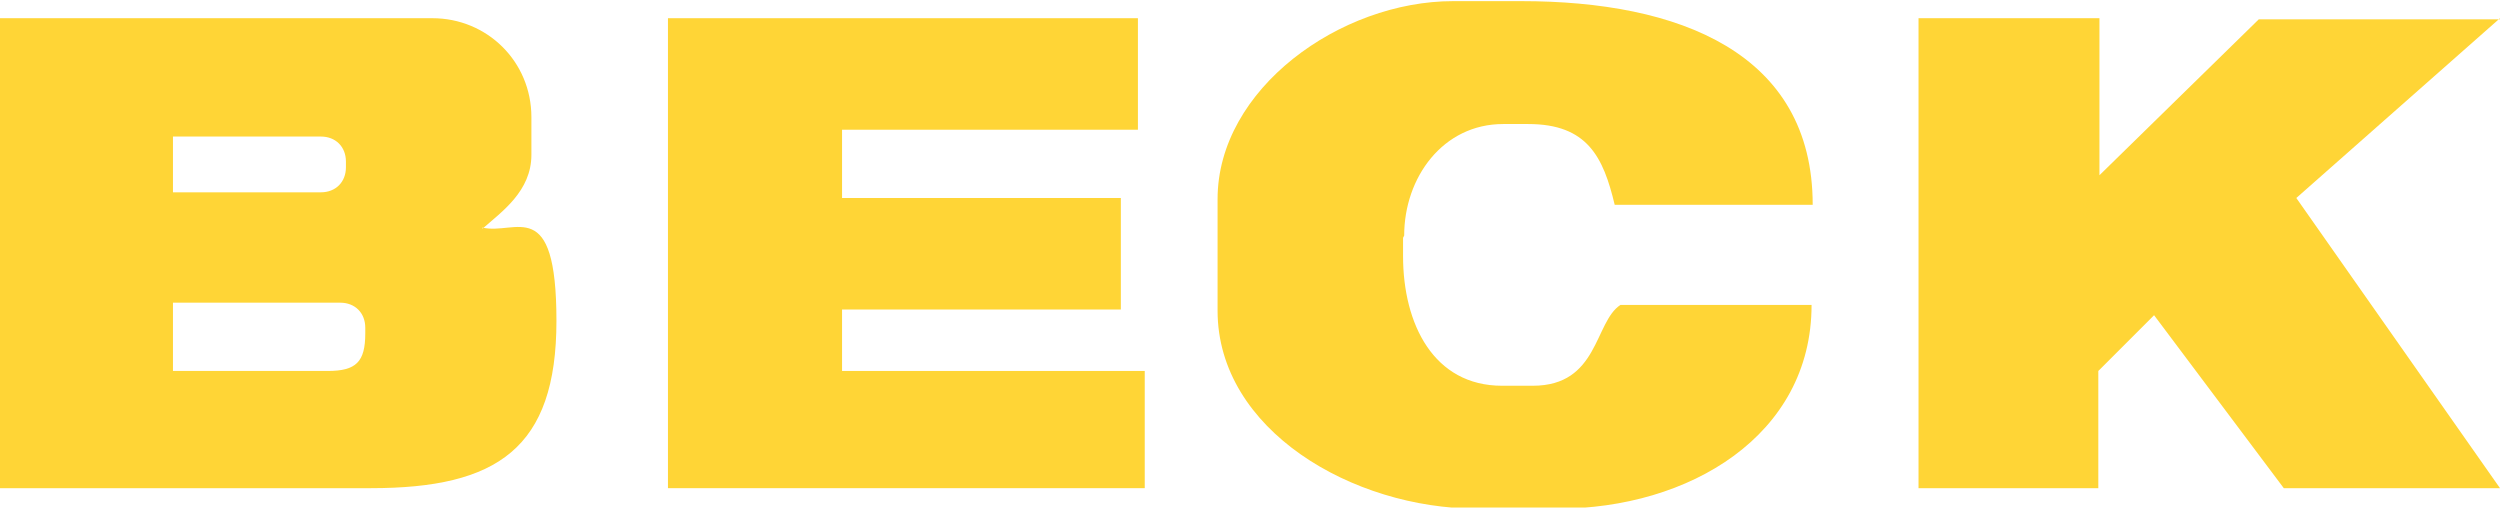
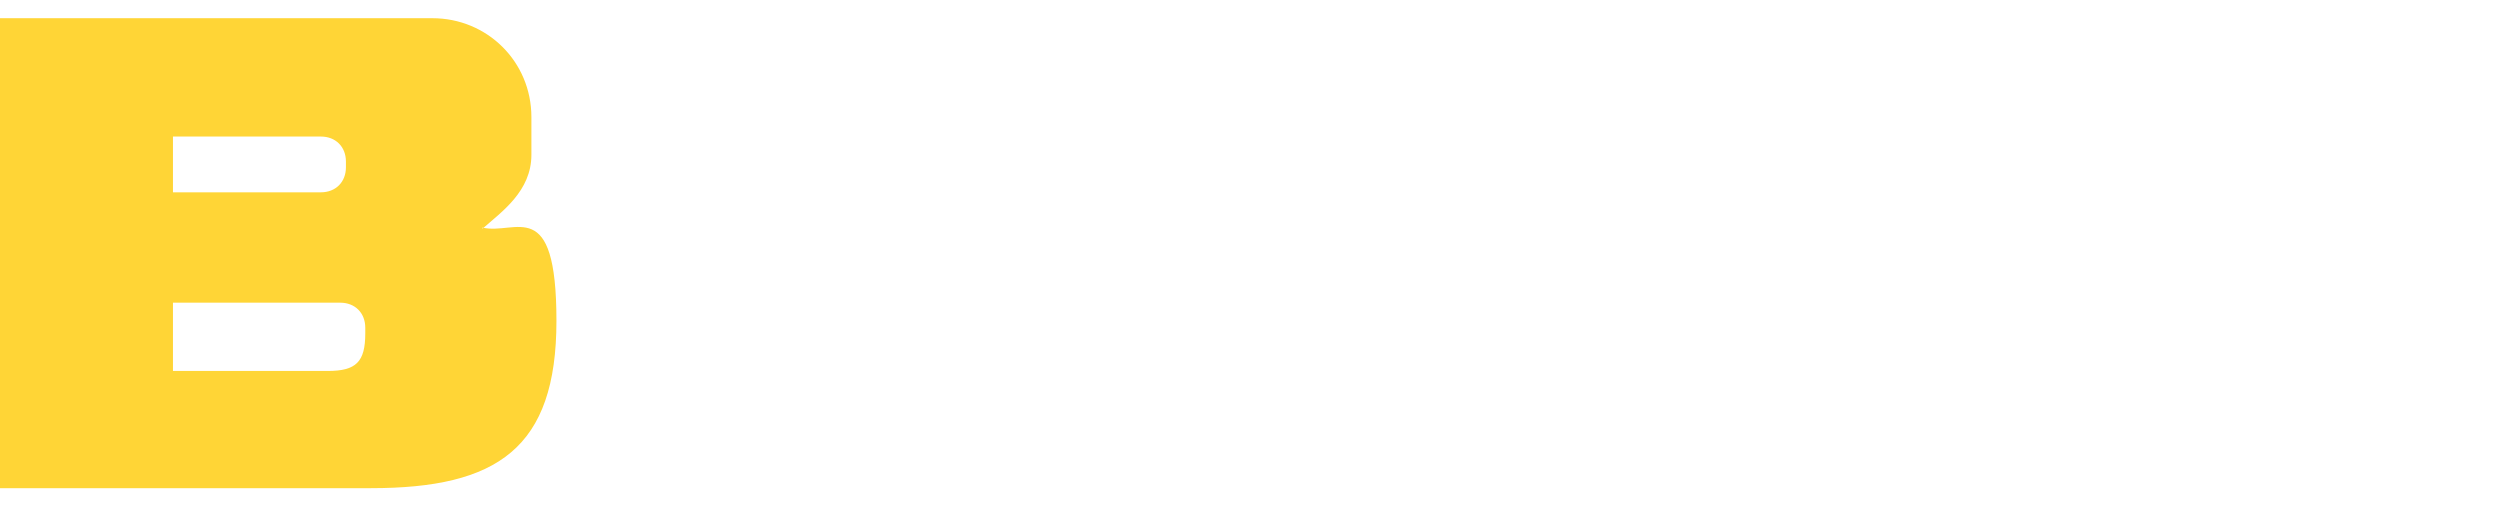
<svg xmlns="http://www.w3.org/2000/svg" id="Ebene_1" viewBox="0 0 219.7 44.6">
  <defs>
    <style>      .st0 {        fill: none;      }      .st1 {        fill: #ffd536;        fill-rule: evenodd;      }      .st2 {        clip-path: url(#clippath);      }    </style>
    <clipPath id="clippath">
      <rect class="st0" width="219.7" height="44.6" />
    </clipPath>
  </defs>
  <g class="st2">
    <g>
-       <path class="st1" d="M123.4,20.7c0-5.1,3.4-9.8,8.7-9.8h2.2c5.2,0,6.6,2.9,7.6,7.1h17.4c0-13.4-11.8-17.9-25.6-17.9h-6c-9.9,0-20.7,7.7-20.7,17.4v9.8c0,10.5,11.9,17.4,22.8,17.4h7.1c11.5,0,22.3-6.4,22.3-17.9h-16.8c-2.3,1.5-1.9,7.1-7.7,7.1h-2.7c-6,0-8.7-5.4-8.7-11.4v-1.6h0Z" />
      <path class="st1" d="M15.2,26.6h14.7c1.3,0,2.2.9,2.2,2.2v.5c0,2.5-.8,3.3-3.3,3.3h-13.6v-6ZM15.2,12h13c1.3,0,2.2.9,2.2,2.2v.5c0,1.3-.9,2.2-2.2,2.2h-13v-4.9ZM42.4,20.1c1.7-1.5,4.3-3.3,4.3-6.5v-3.3c0-4.9-3.9-8.7-8.7-8.7H0v41.3h32.6c11.1,0,16.3-3.5,16.3-14.7s-3.6-7.5-6.5-8.2Z" />
-       <path class="st1" d="M219.7,1.7h-21.2s-14,13.7-14,13.7V1.6h-15.9v41.3h15.8v-10.3l4.9-4.9,11.4,15.2h19l-17.9-25.5,17.9-15.8Z" />
-       <path class="st1" d="M73.9,11.4h26.1V1.6h-41.3v41.3h41.9v-10.3h-26.6v-5.4h24.5v-9.8h-24.5v-6Z" />
    </g>
  </g>
</svg>